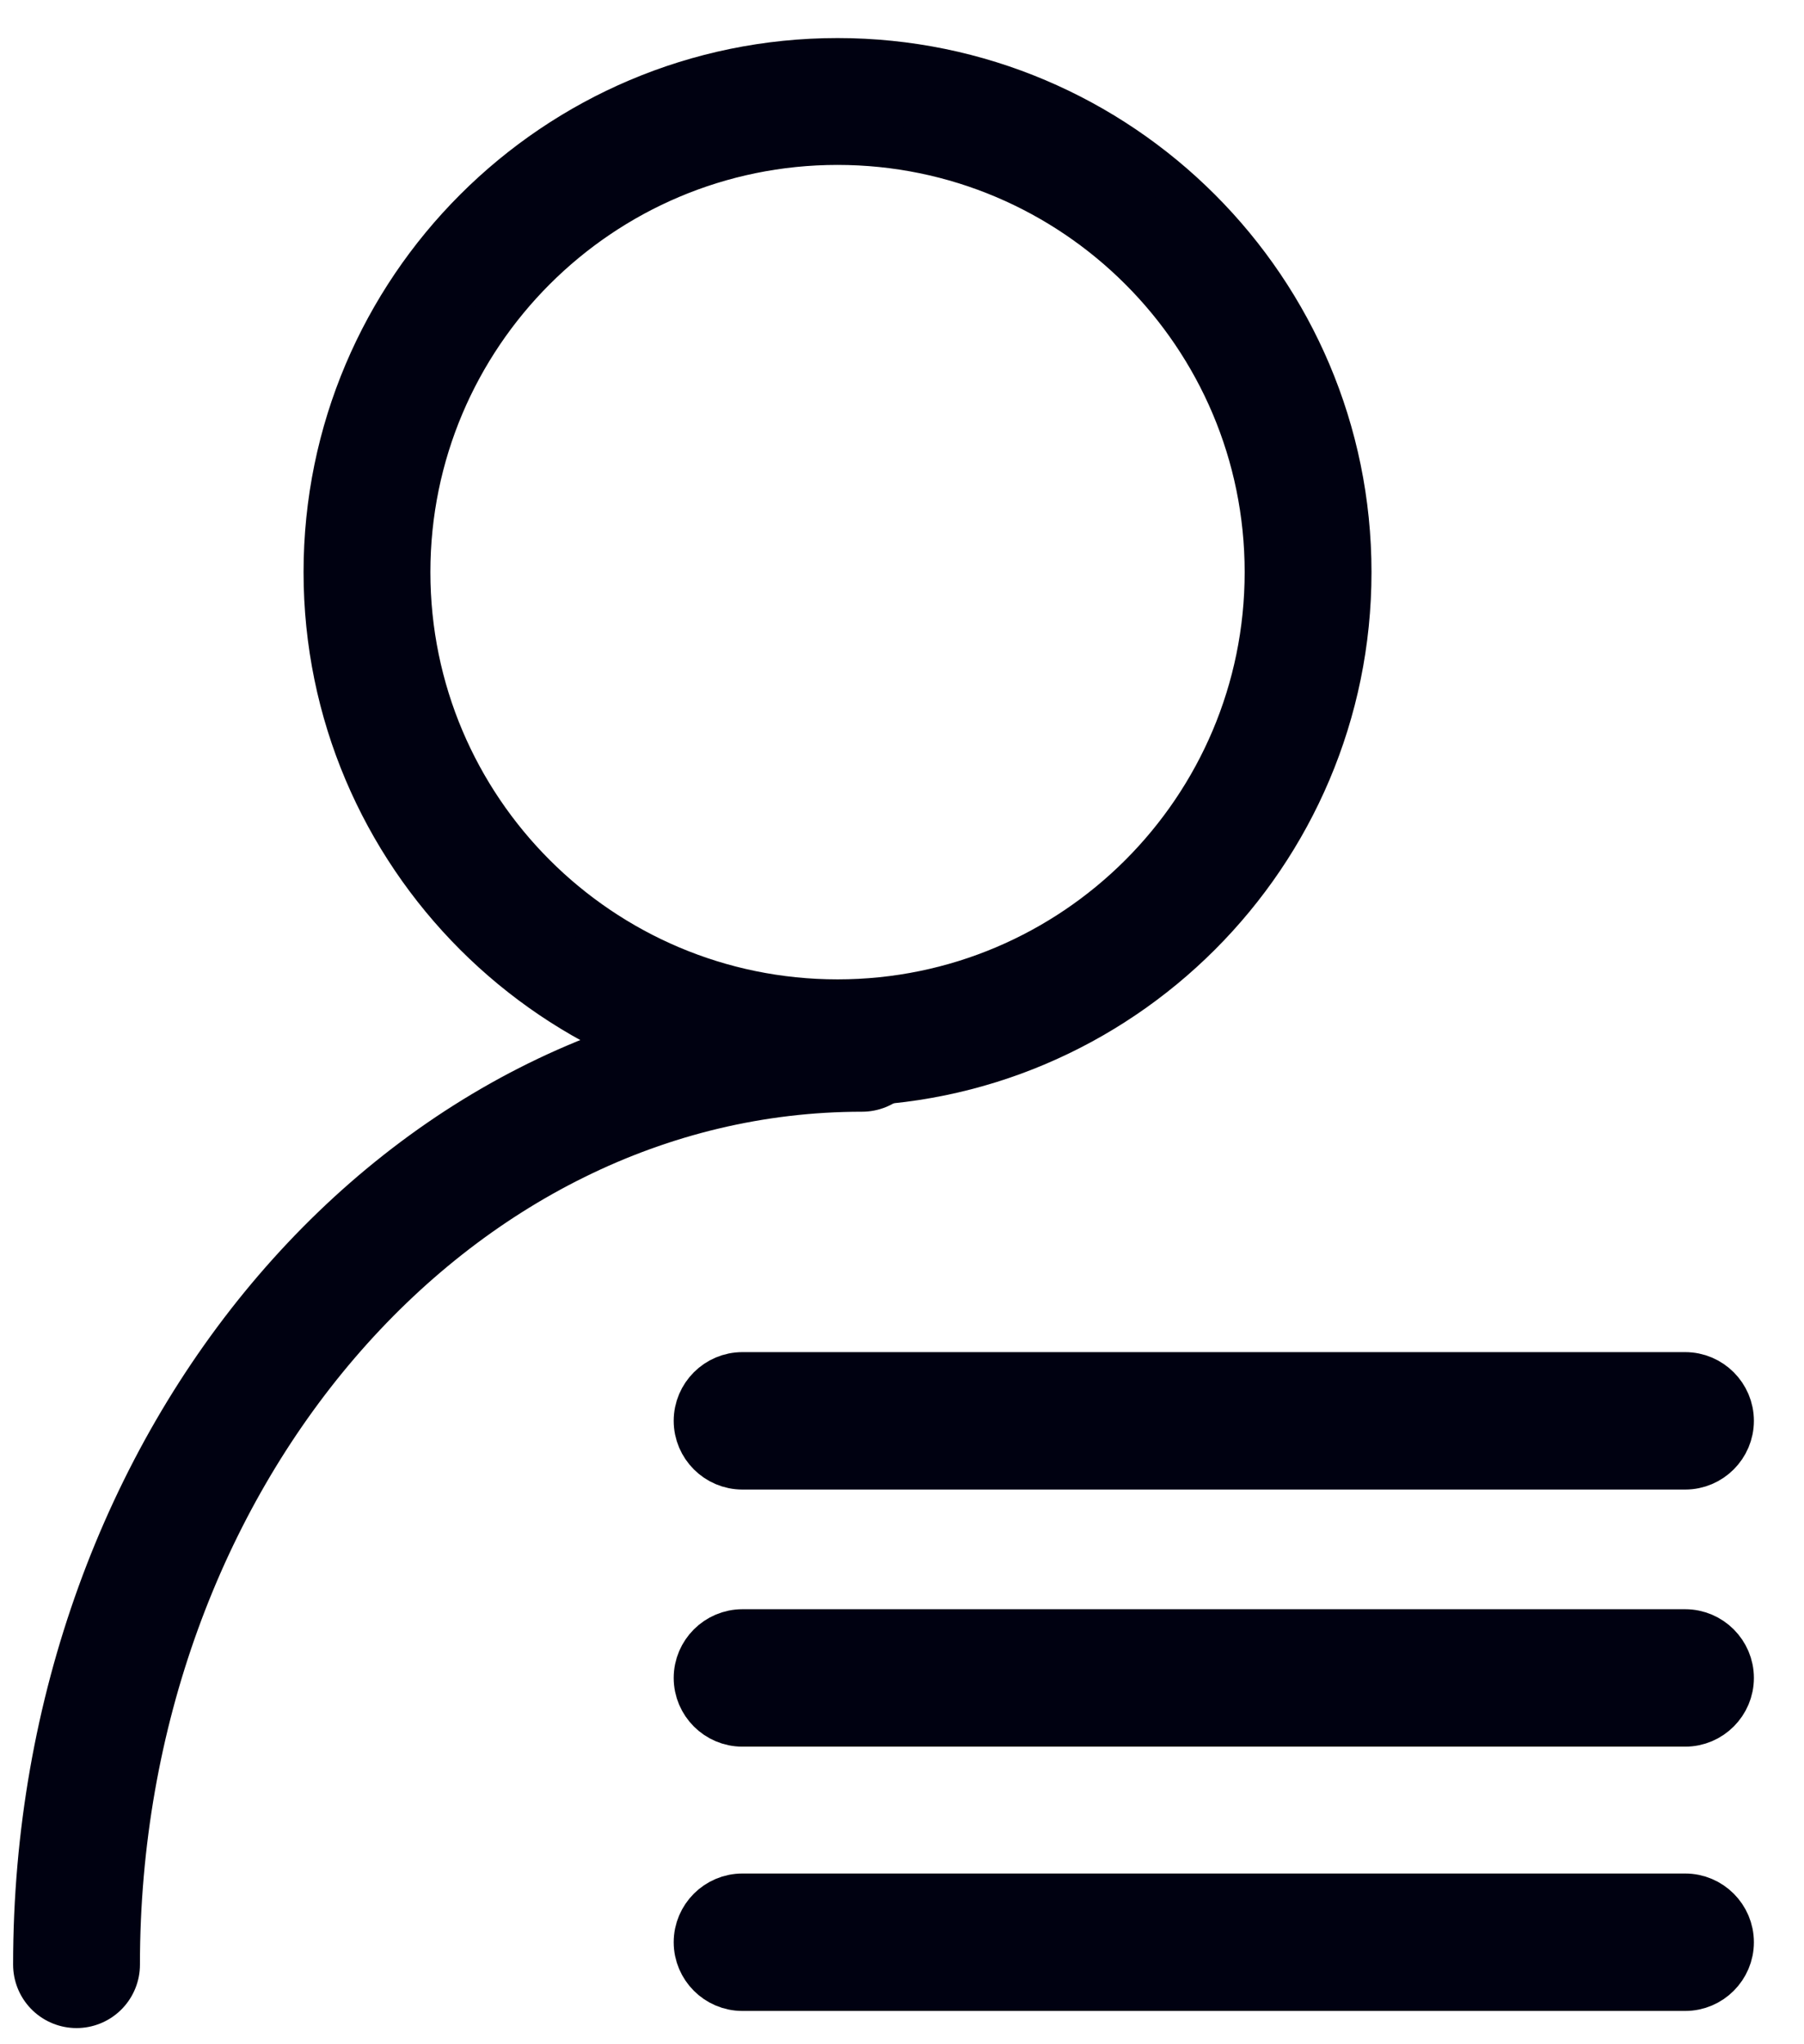
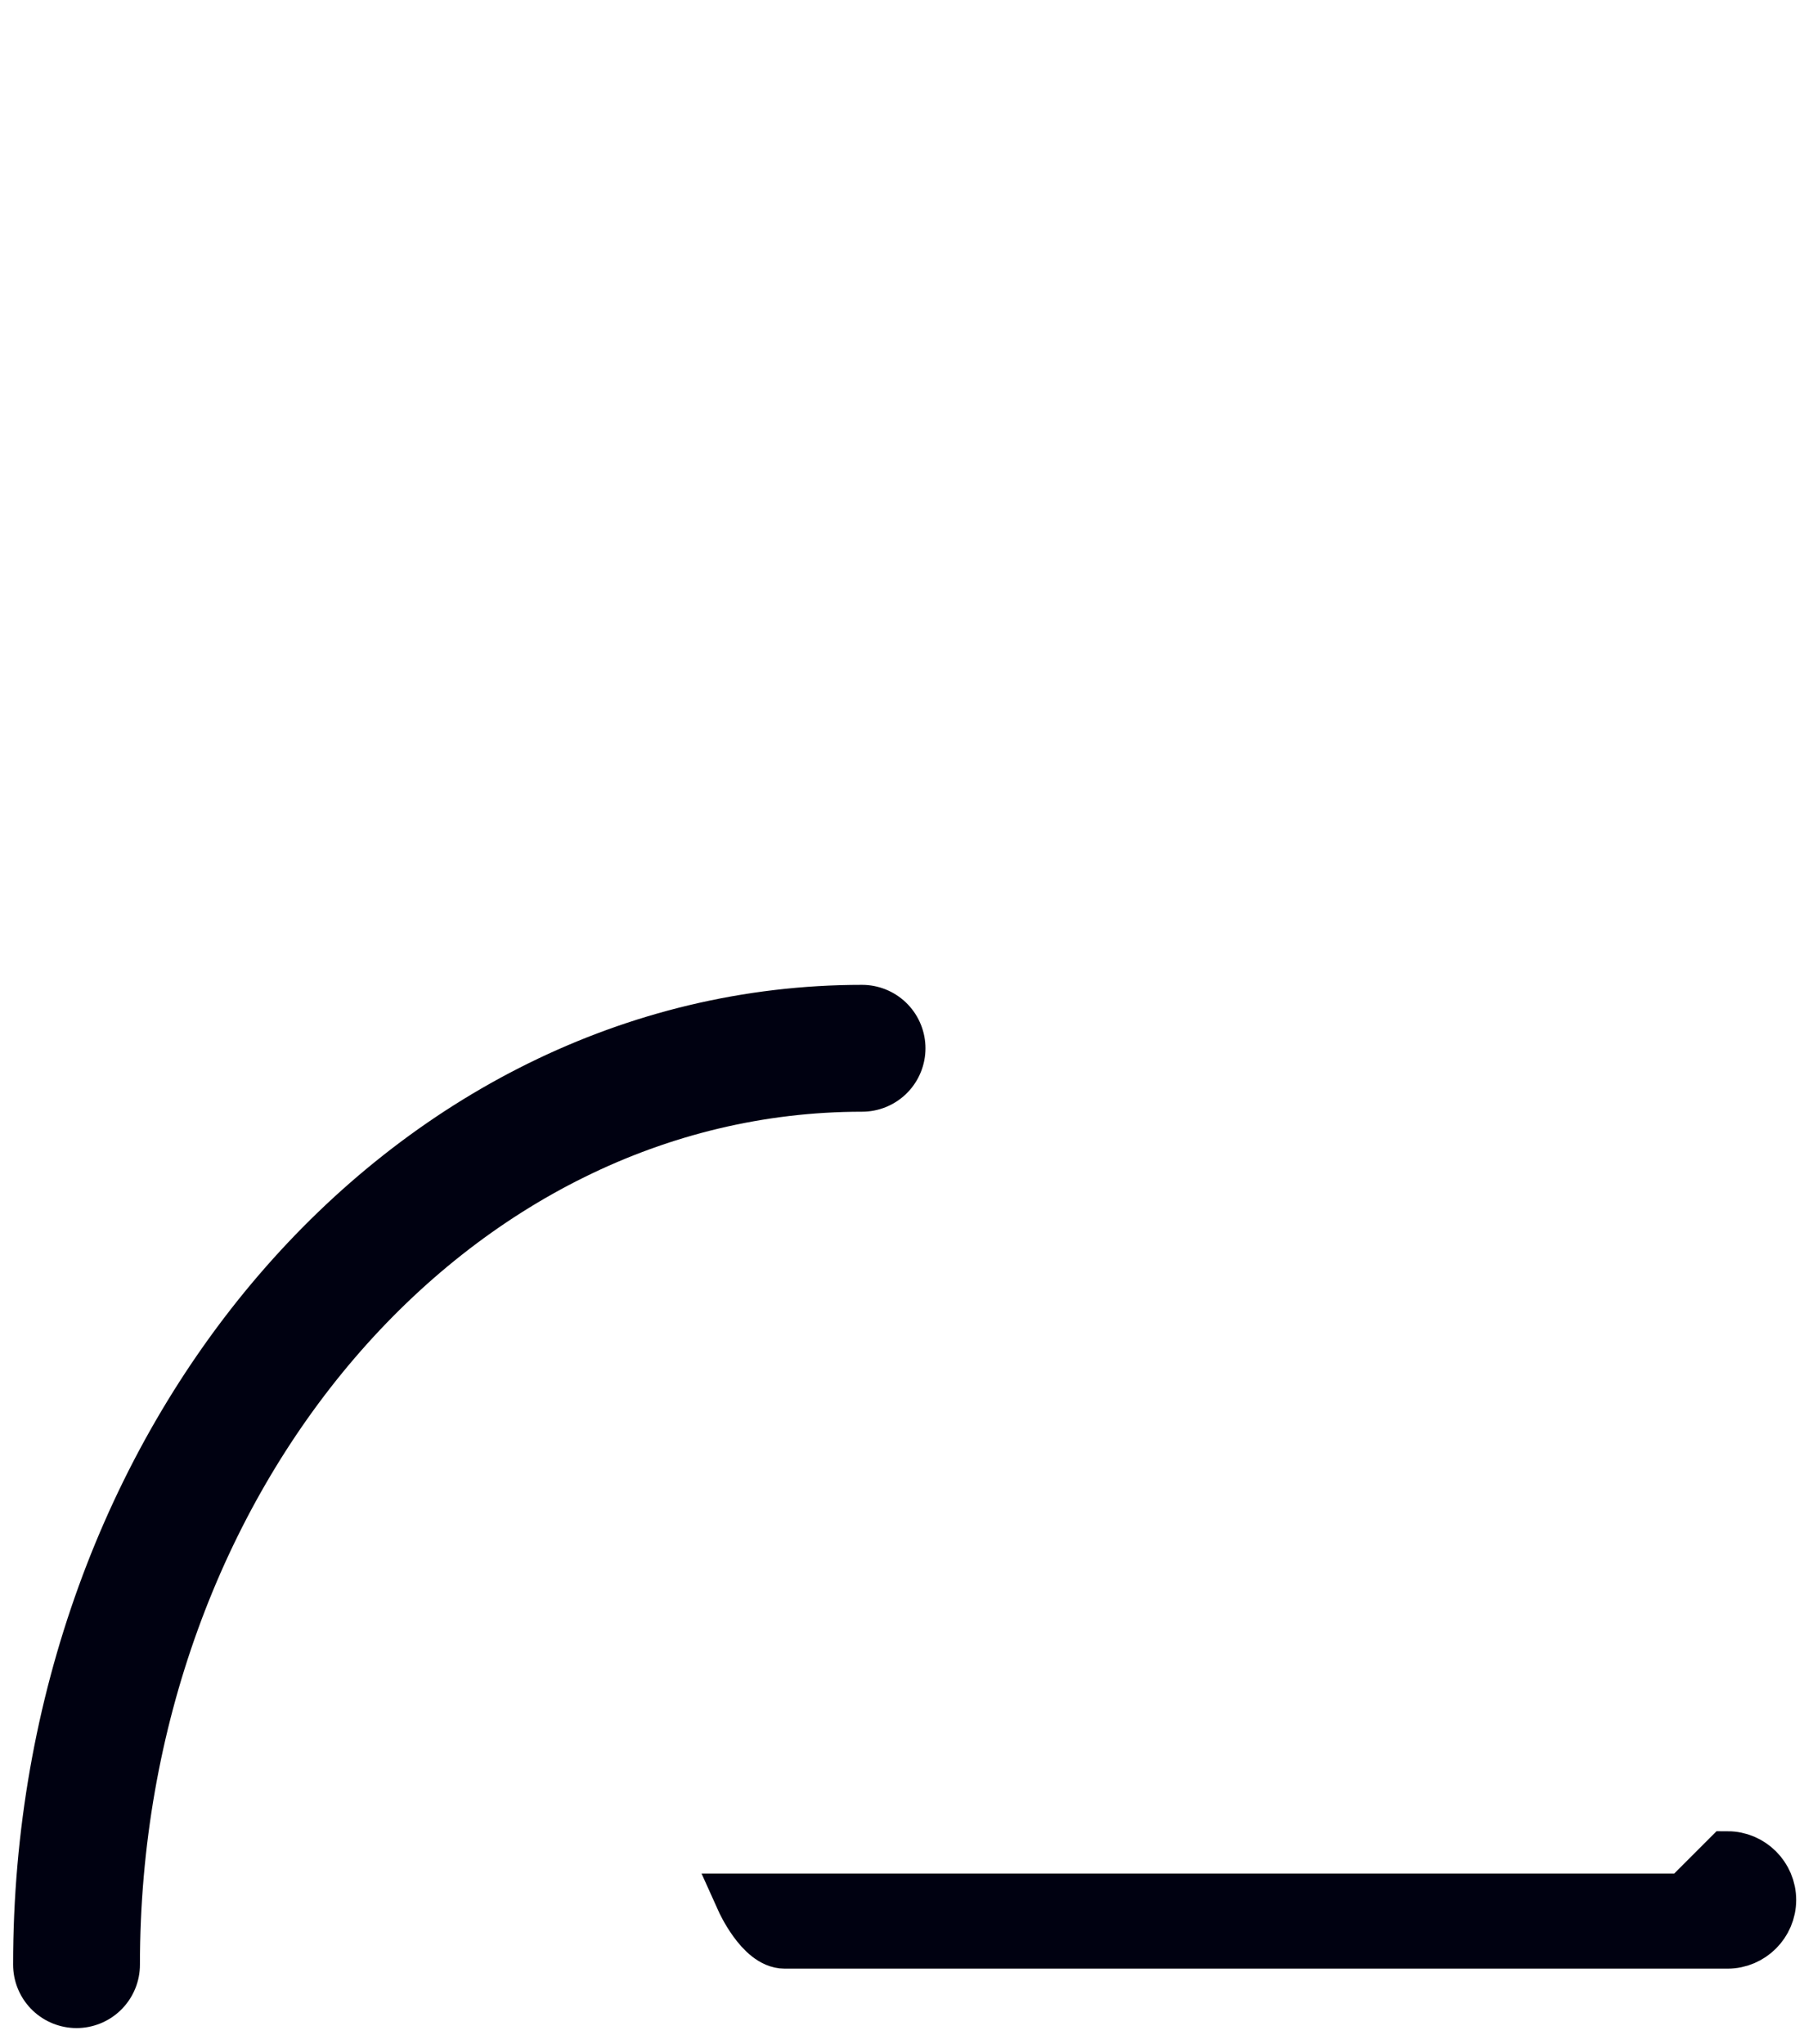
<svg xmlns="http://www.w3.org/2000/svg" id="a" viewBox="0 0 42.67 48.33">
  <defs>
    <style>.b{fill:none;stroke-linecap:round;stroke-width:3px;}.b,.c,.d{stroke:#000111;stroke-miterlimit:10;}.c,.d{fill:#000111;}.d{stroke-width:1.25px;}</style>
  </defs>
-   <path class="c" d="M19.81,25.66c-6.69,0-12.13-5.44-12.13-12.13S13.12,1.4,19.81,1.4s12.13,5.44,12.13,12.13-5.44,12.13-12.13,12.13Zm0-22.26c-5.59,0-10.13,4.54-10.13,10.13s4.54,10.13,10.13,10.13,10.13-4.54,10.13-10.13S25.4,3.4,19.81,3.4Z" />
-   <path class="d" d="M39.86,32.6H17.56c-.55,0-1,.45-1,1s.45,1,1,1h22.3c.55,0,1-.45,1-1s-.45-1-1-1Z" />
-   <path class="d" d="M39.86,38.68H17.56c-.55,0-1,.45-1,1s.45,1,1,1h22.3c.55,0,1-.45,1-1s-.45-1-1-1Z" />
-   <path class="d" d="M39.86,44.93H17.56c-.55,0-1,.45-1,1s.45,1,1,1h22.3c.55,0,1-.45,1-1s-.45-1-1-1Z" />
+   <path class="d" d="M39.86,44.93H17.56s.45,1,1,1h22.3c.55,0,1-.45,1-1s-.45-1-1-1Z" />
  <path class="b" d="M1.81,46.46c0-11.97,8.32-21.67,18.58-21.67" />
</svg>